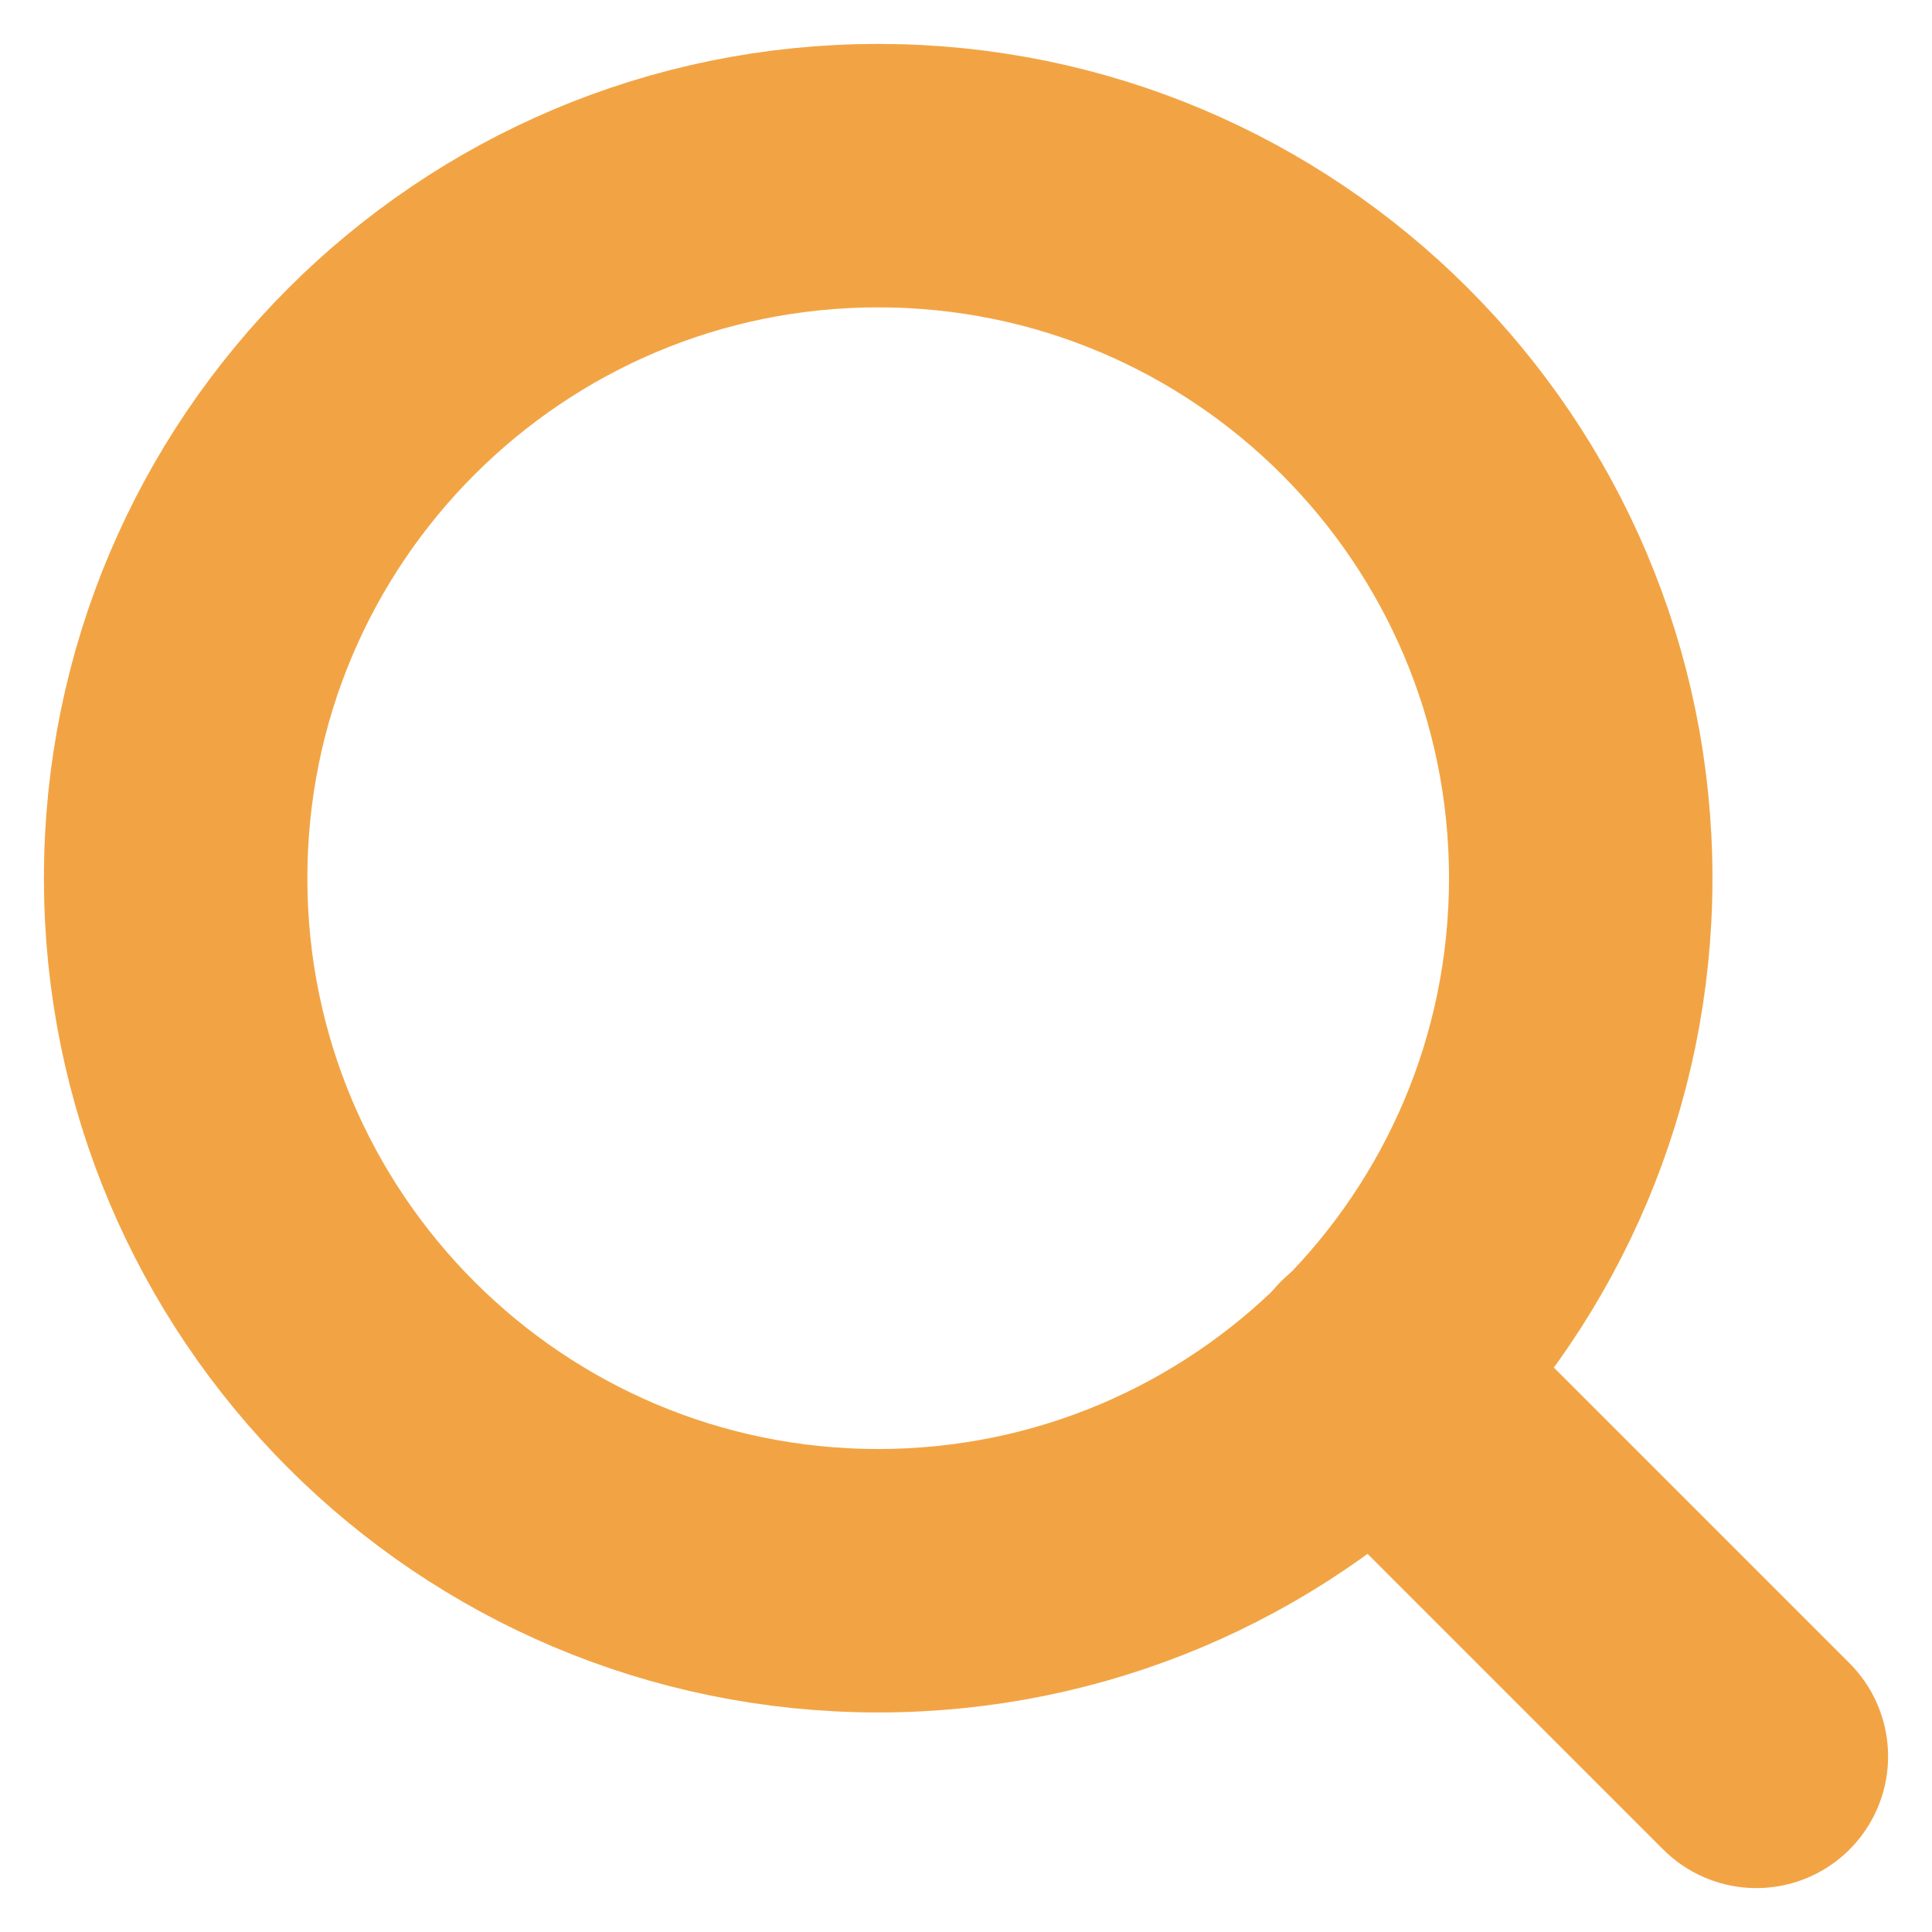
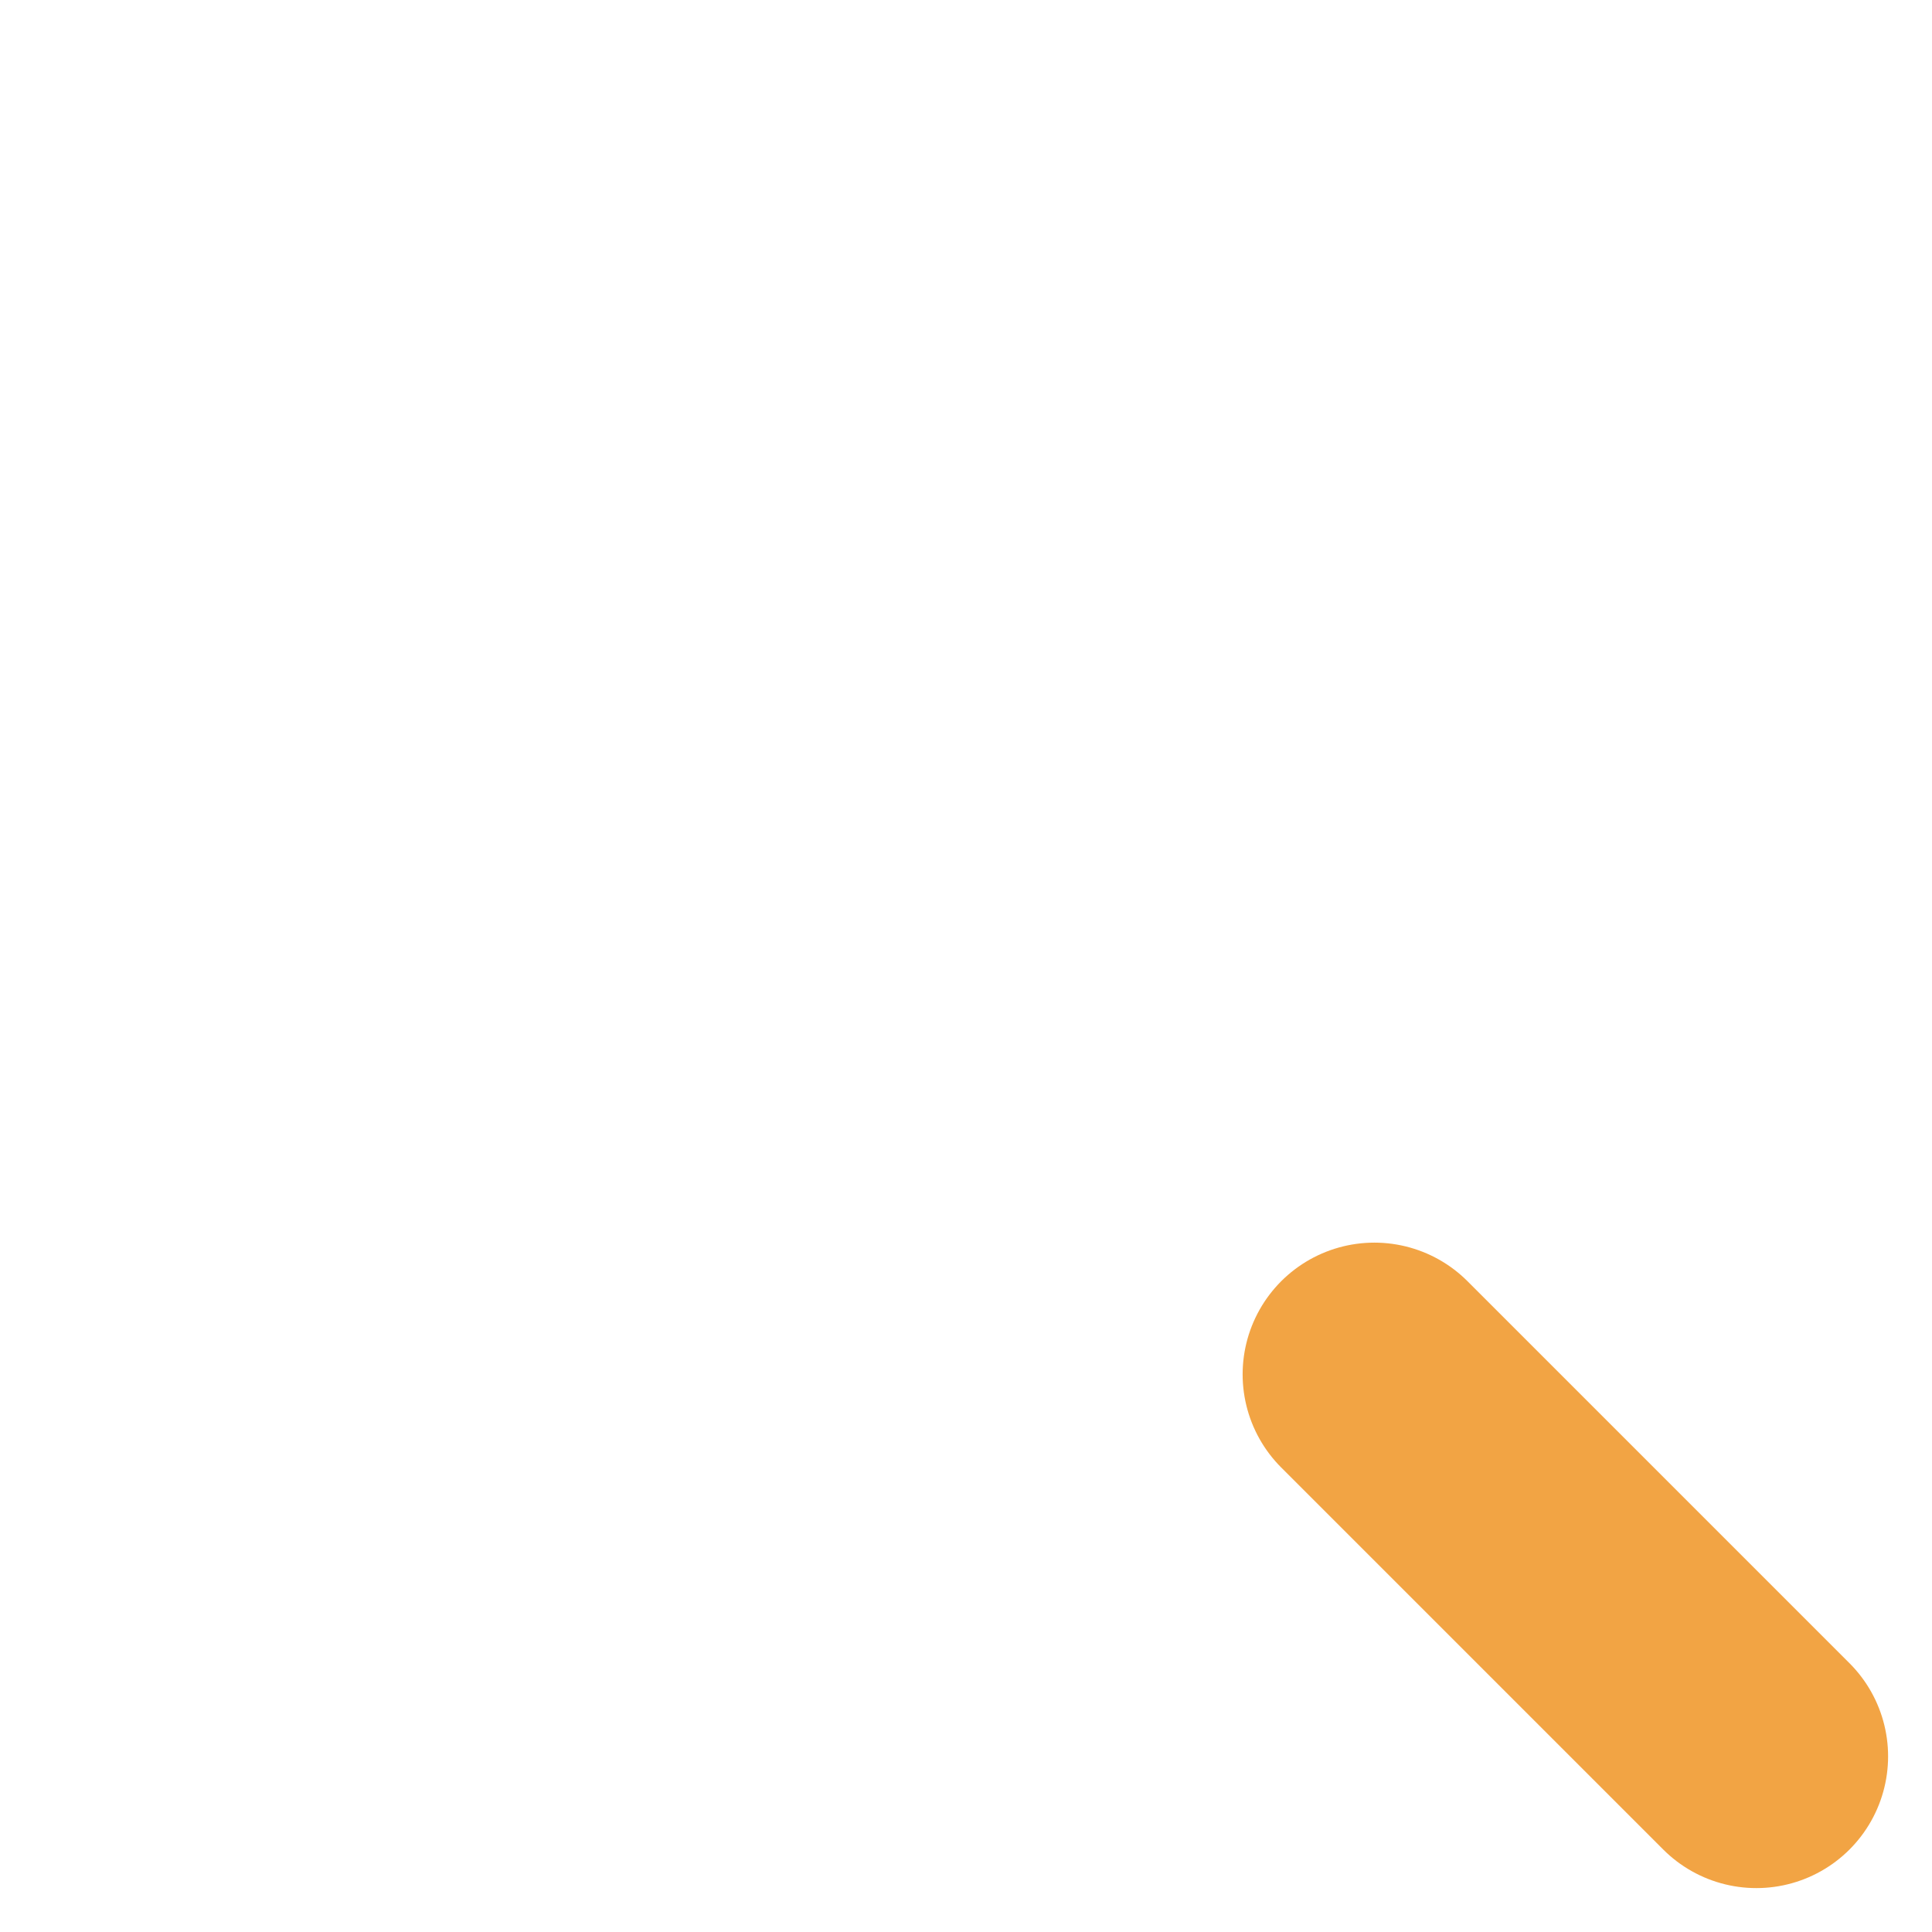
<svg xmlns="http://www.w3.org/2000/svg" width="22" height="22" viewBox="0 0 22 22" fill="none">
-   <path d="M10 18C14.418 18 18 14.418 18 10C18 5.582 14.418 2 10 2C5.582 2 2 5.582 2 10C2 14.418 5.582 18 10 18Z" stroke="#F2A444" stroke-width="3" stroke-linecap="round" stroke-linejoin="round" />
  <path d="M20 20L15.65 15.65" stroke="#F2A444" stroke-width="3" stroke-linecap="round" stroke-linejoin="round" />
</svg>